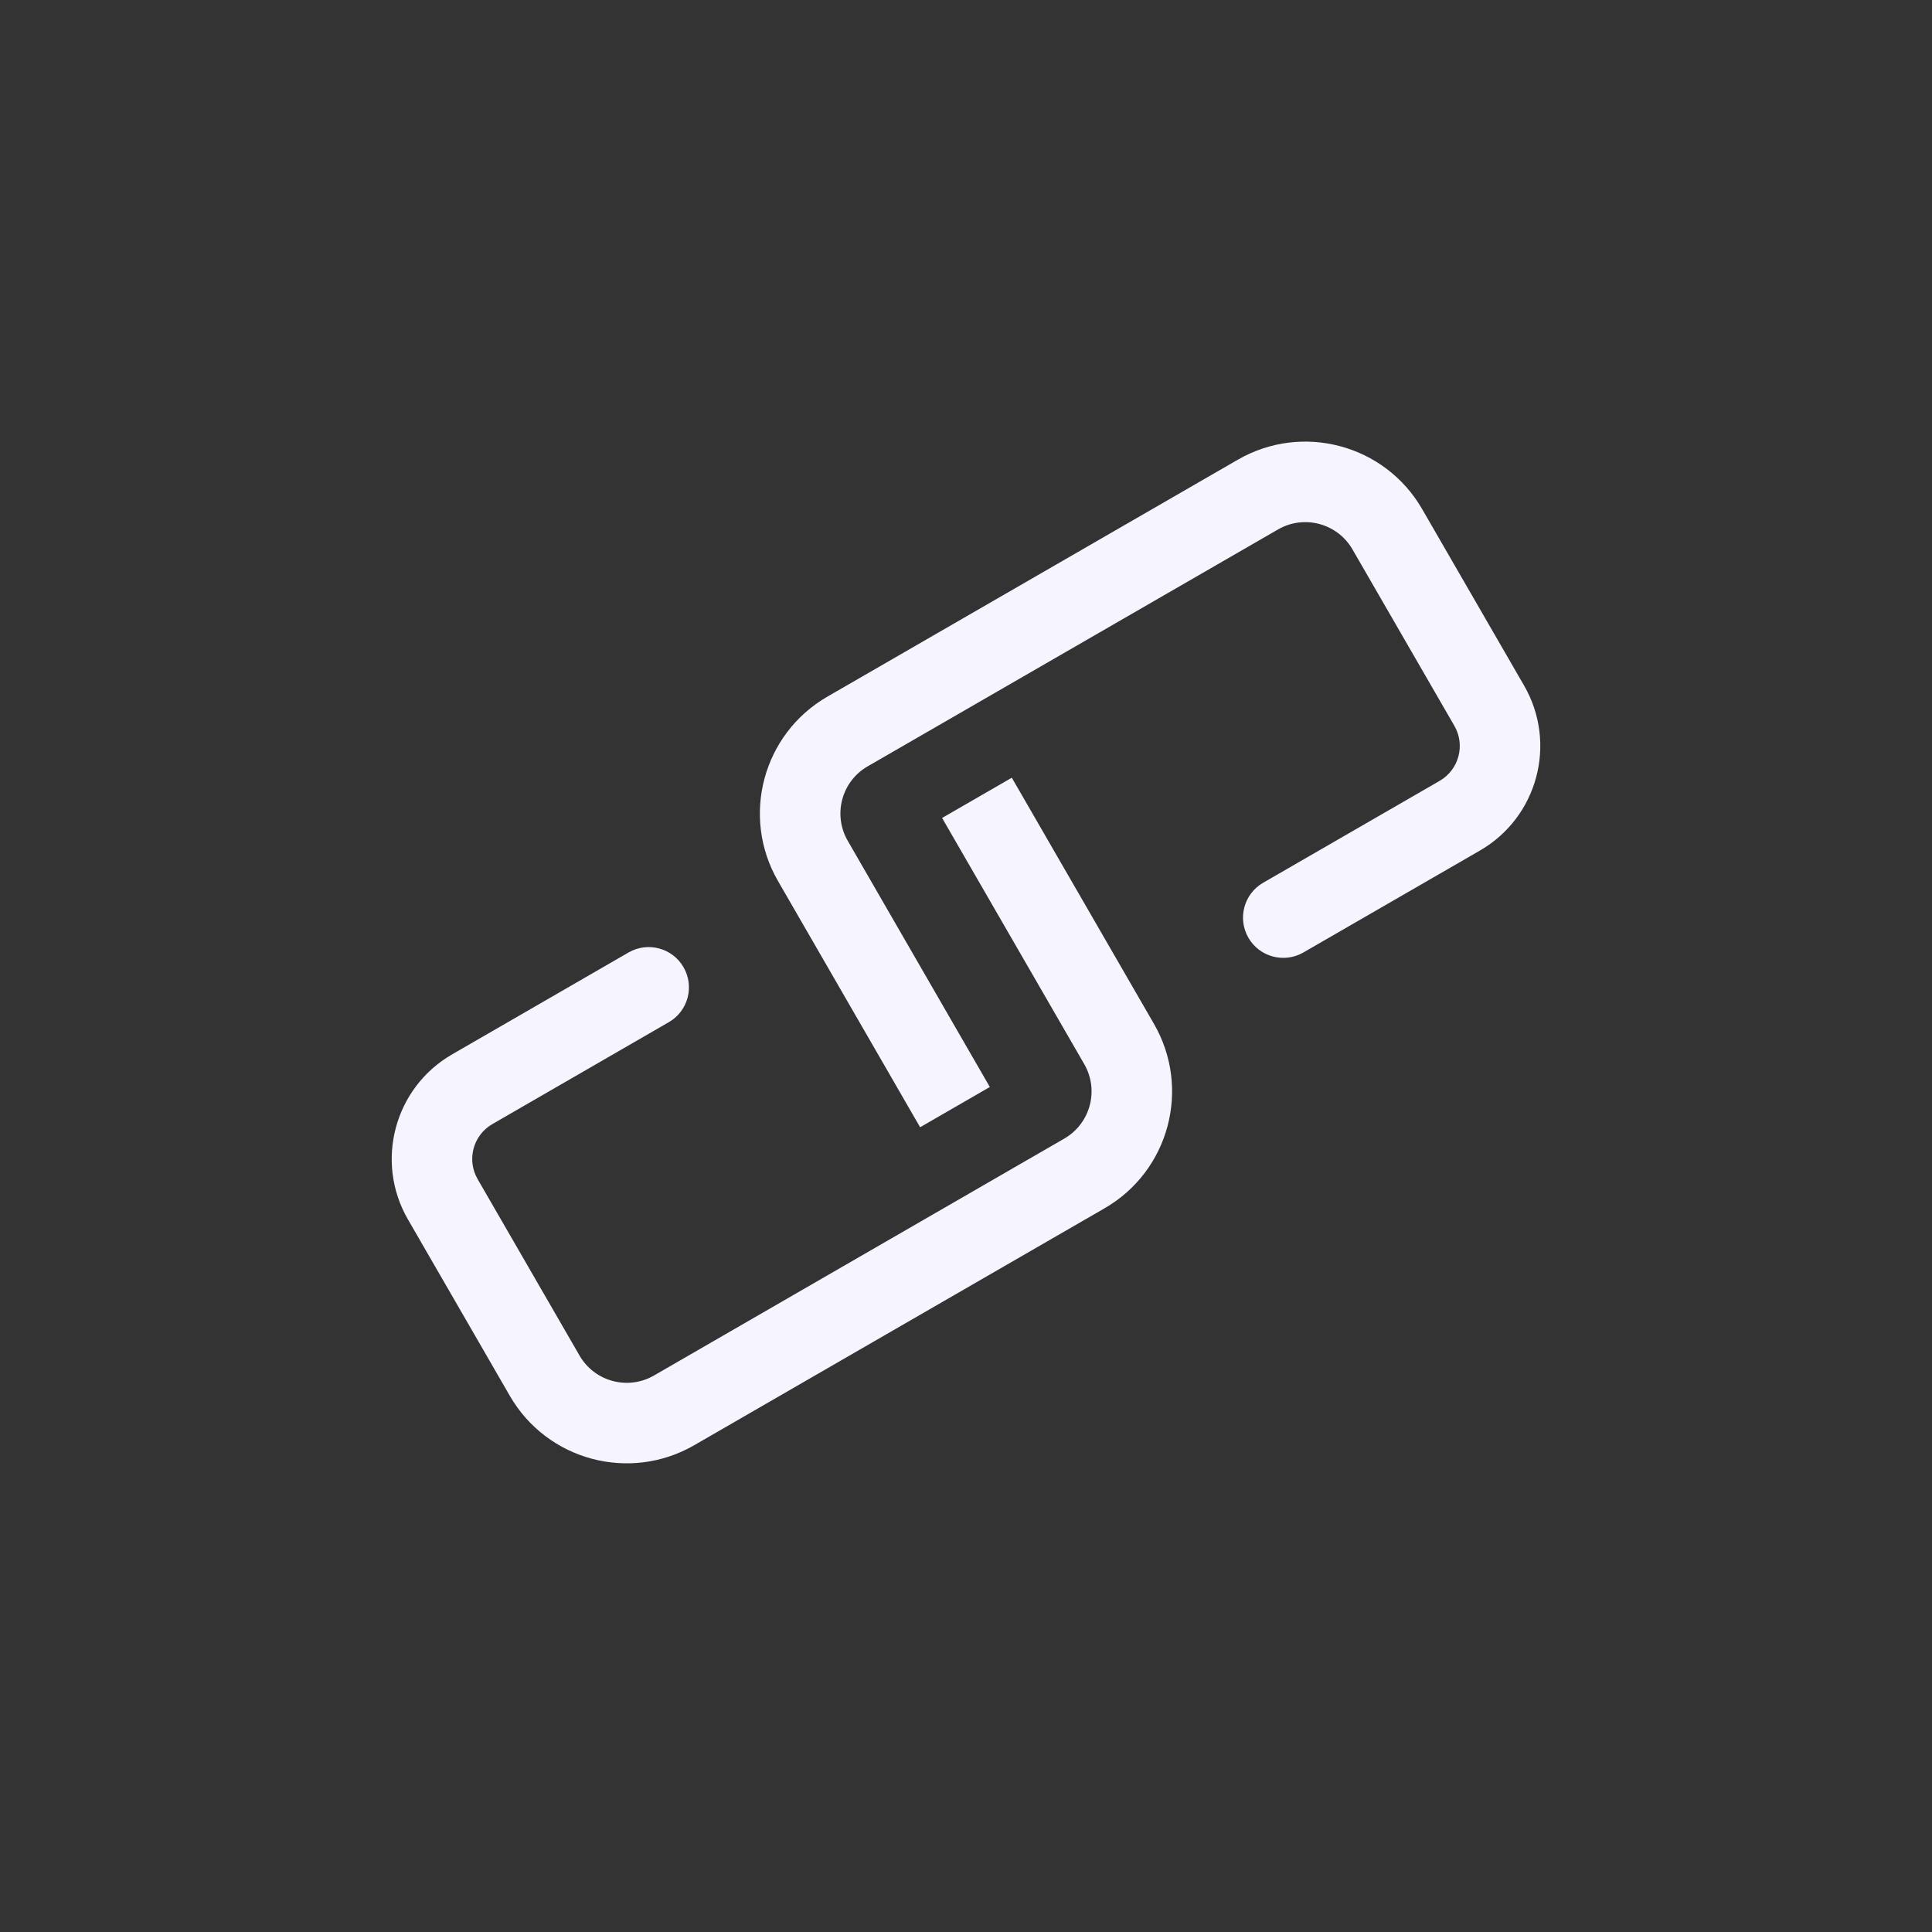
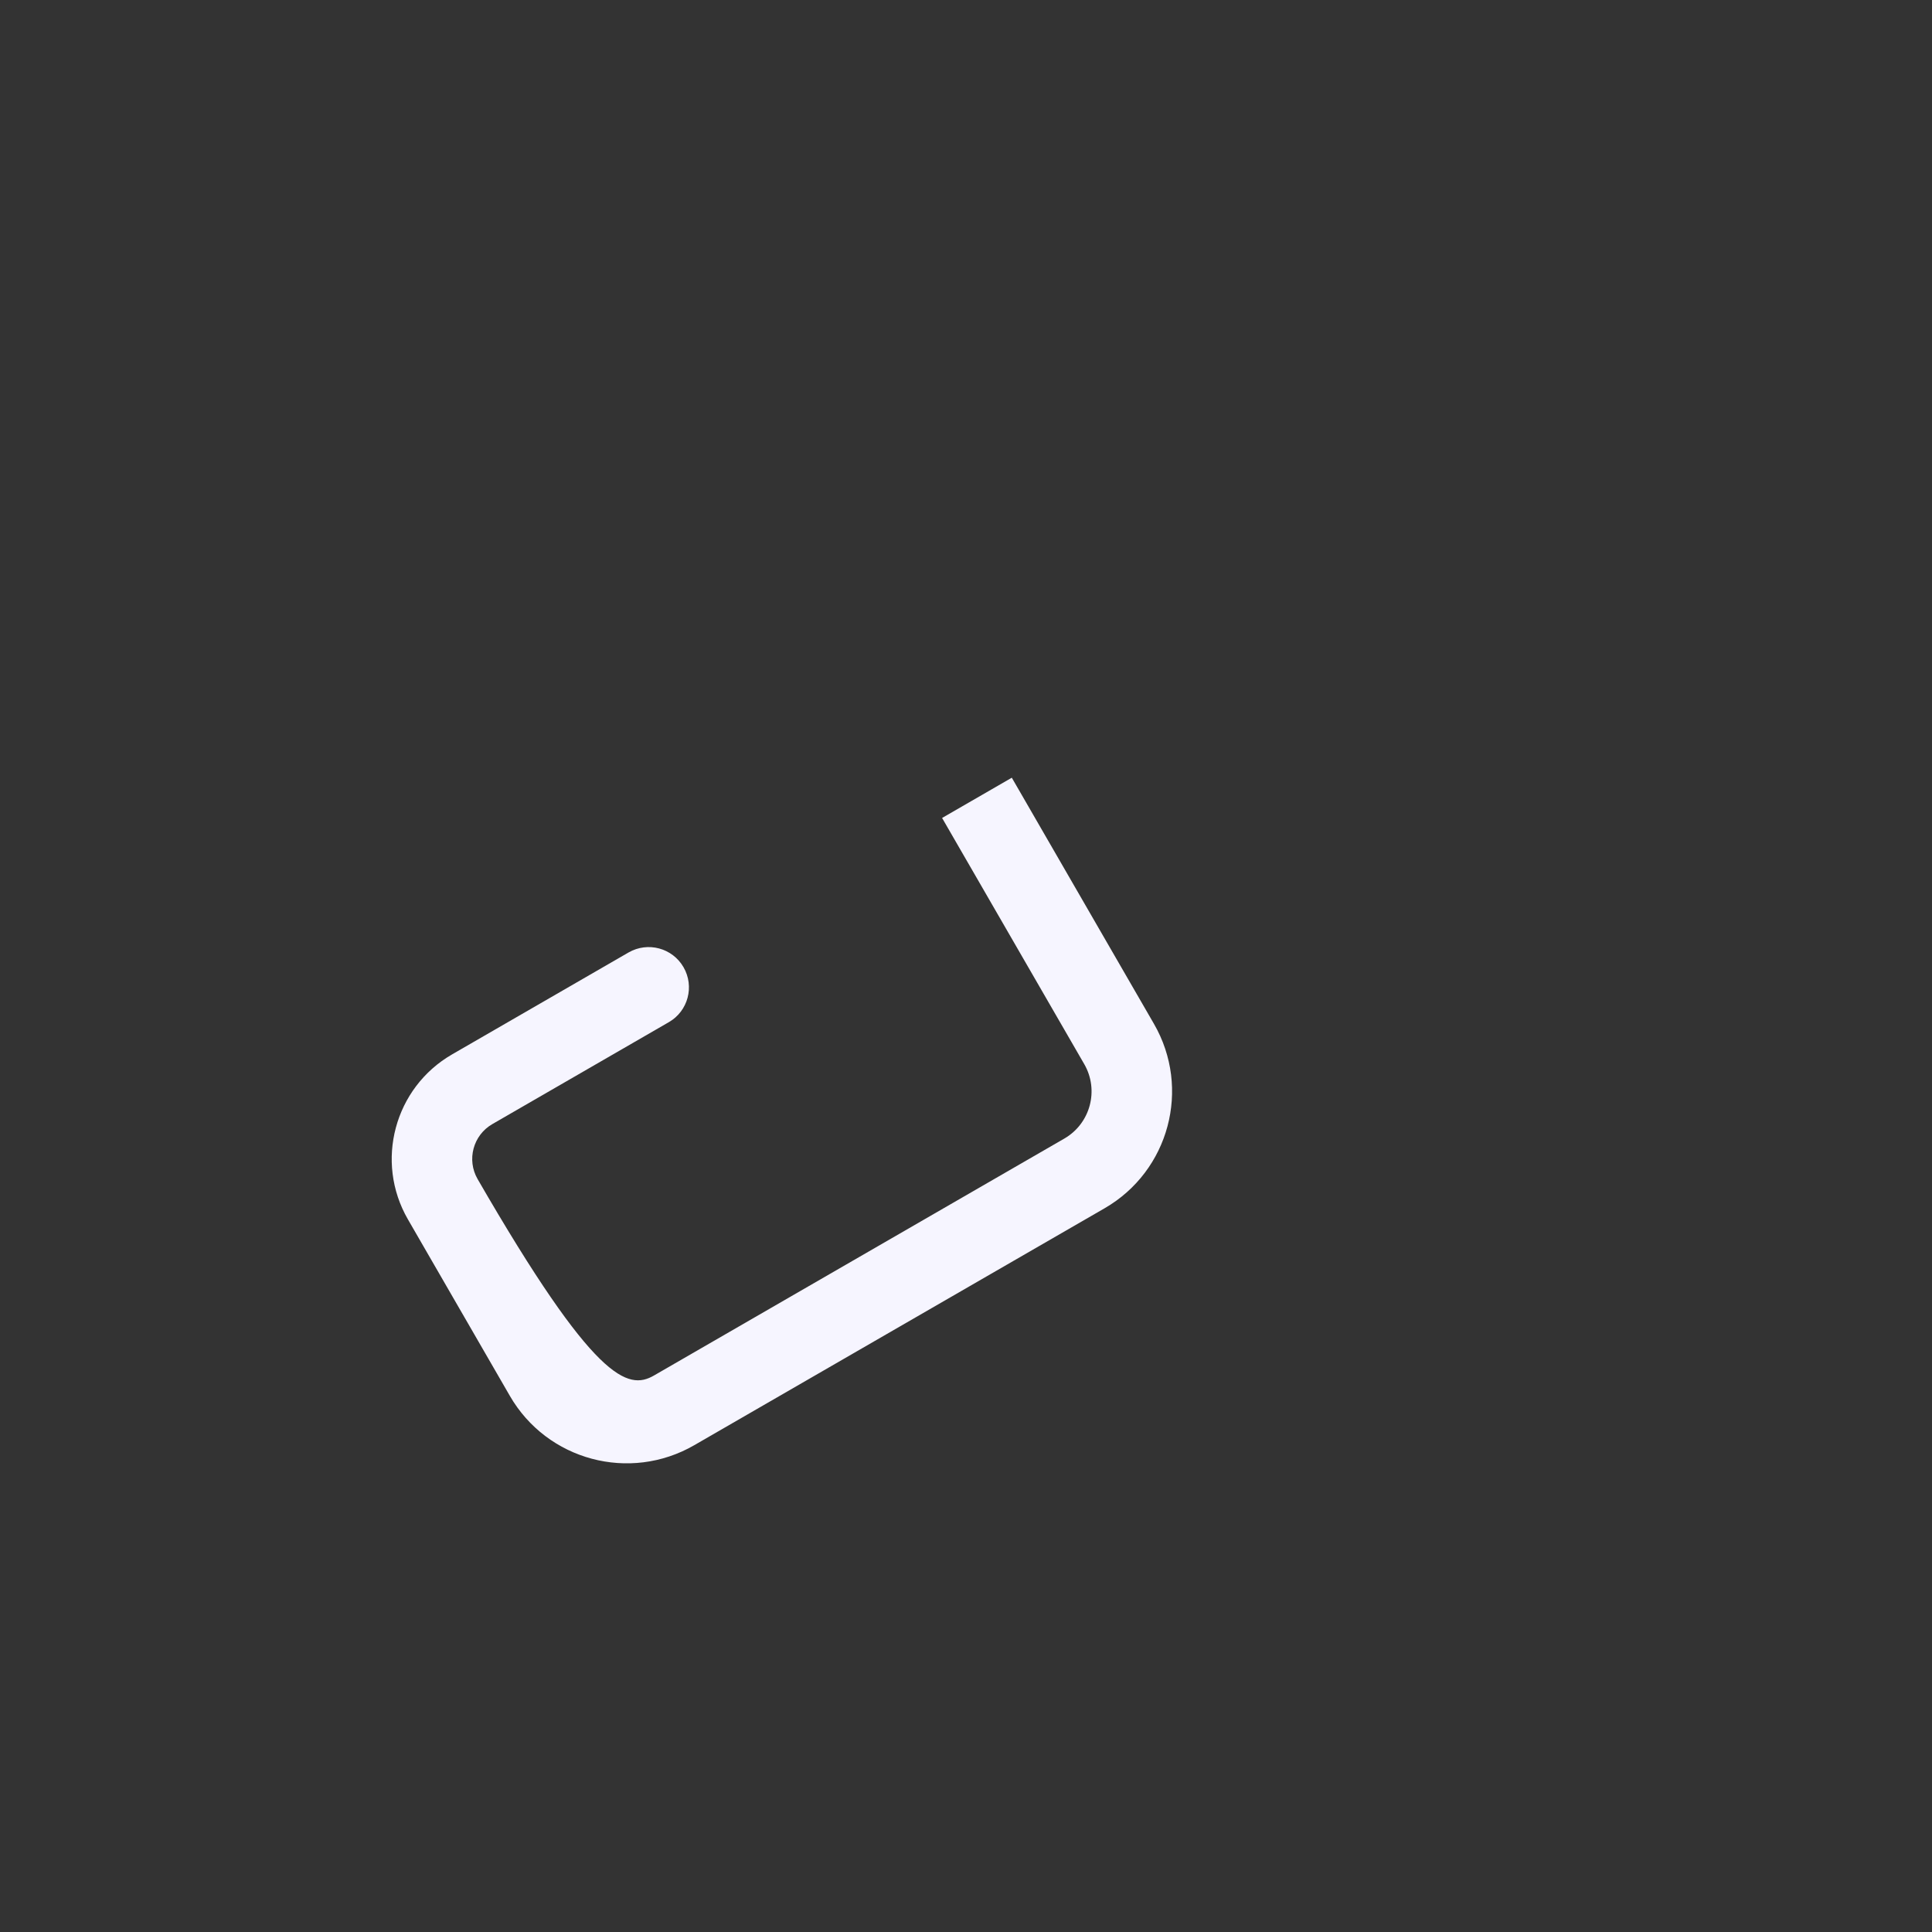
<svg xmlns="http://www.w3.org/2000/svg" width="24" height="24" viewBox="0 0 24 24" fill="none">
  <rect x="0" y="0" width="24" height="24" fill="#333333" stroke="none" />
-   <path fill-rule="evenodd" clip-rule="evenodd" d="M5.067 15.147C4.653 14.43 4.899 13.512 5.616 13.098L7.808 11.832C8.048 11.694 8.353 11.776 8.491 12.015C8.629 12.254 8.548 12.56 8.308 12.698L6.116 13.964C5.877 14.102 5.795 14.408 5.933 14.647L7.199 16.839C7.386 17.163 7.8 17.274 8.124 17.087L13.221 14.144C13.545 13.957 13.656 13.543 13.469 13.219L11.703 10.161L12.569 9.661L14.335 12.719C14.798 13.521 14.524 14.547 13.721 15.01L8.624 17.953C7.822 18.416 6.796 18.142 6.333 17.339L5.067 15.147Z" fill="#F6F5FF" />
-   <path fill-rule="evenodd" clip-rule="evenodd" d="M9.665 10.945C9.201 10.143 9.476 9.117 10.278 8.654L15.376 5.711C16.178 5.248 17.204 5.522 17.667 6.325L18.933 8.517C19.347 9.234 19.101 10.152 18.384 10.566L16.191 11.832C15.952 11.97 15.646 11.888 15.508 11.649C15.37 11.41 15.452 11.104 15.691 10.966L17.884 9.7C18.123 9.562 18.205 9.256 18.067 9.017L16.801 6.825C16.614 6.501 16.2 6.39 15.876 6.577L10.778 9.52C10.454 9.707 10.344 10.121 10.531 10.445L12.296 13.503L11.43 14.003L9.665 10.945Z" fill="#F6F5FF" />
+   <path fill-rule="evenodd" clip-rule="evenodd" d="M5.067 15.147C4.653 14.43 4.899 13.512 5.616 13.098L7.808 11.832C8.048 11.694 8.353 11.776 8.491 12.015C8.629 12.254 8.548 12.56 8.308 12.698L6.116 13.964C5.877 14.102 5.795 14.408 5.933 14.647C7.386 17.163 7.8 17.274 8.124 17.087L13.221 14.144C13.545 13.957 13.656 13.543 13.469 13.219L11.703 10.161L12.569 9.661L14.335 12.719C14.798 13.521 14.524 14.547 13.721 15.01L8.624 17.953C7.822 18.416 6.796 18.142 6.333 17.339L5.067 15.147Z" fill="#F6F5FF" />
</svg>